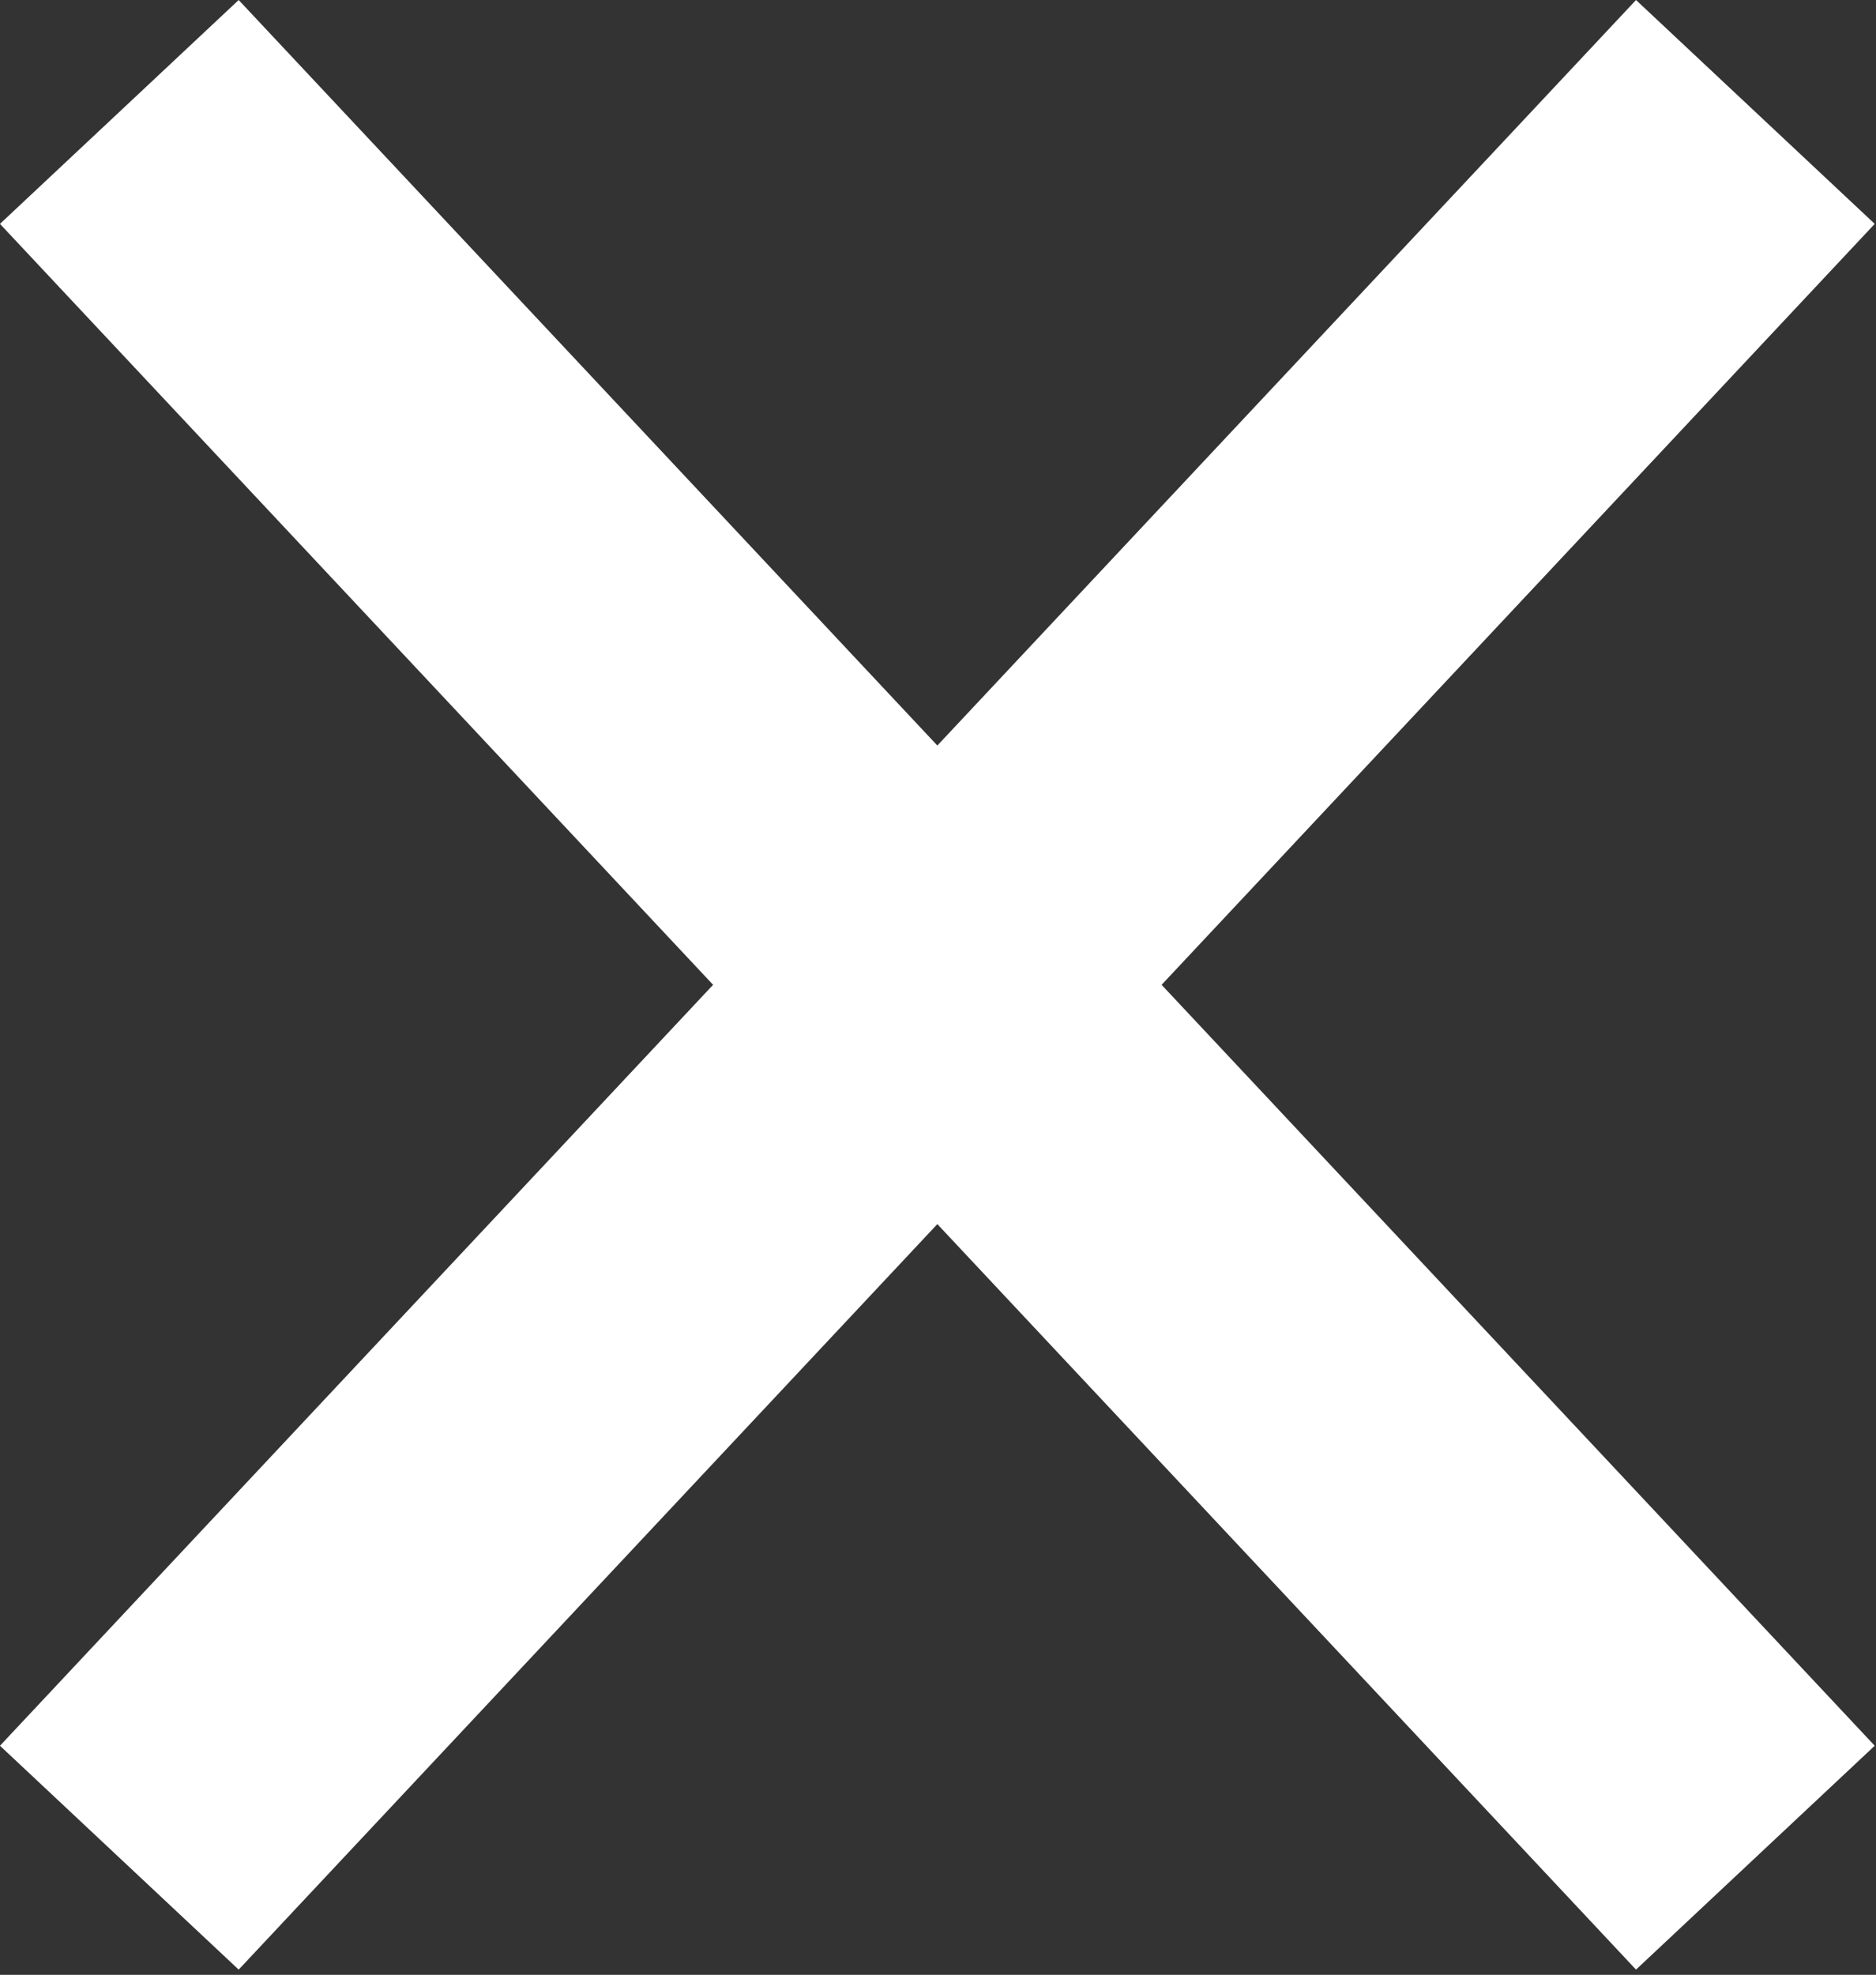
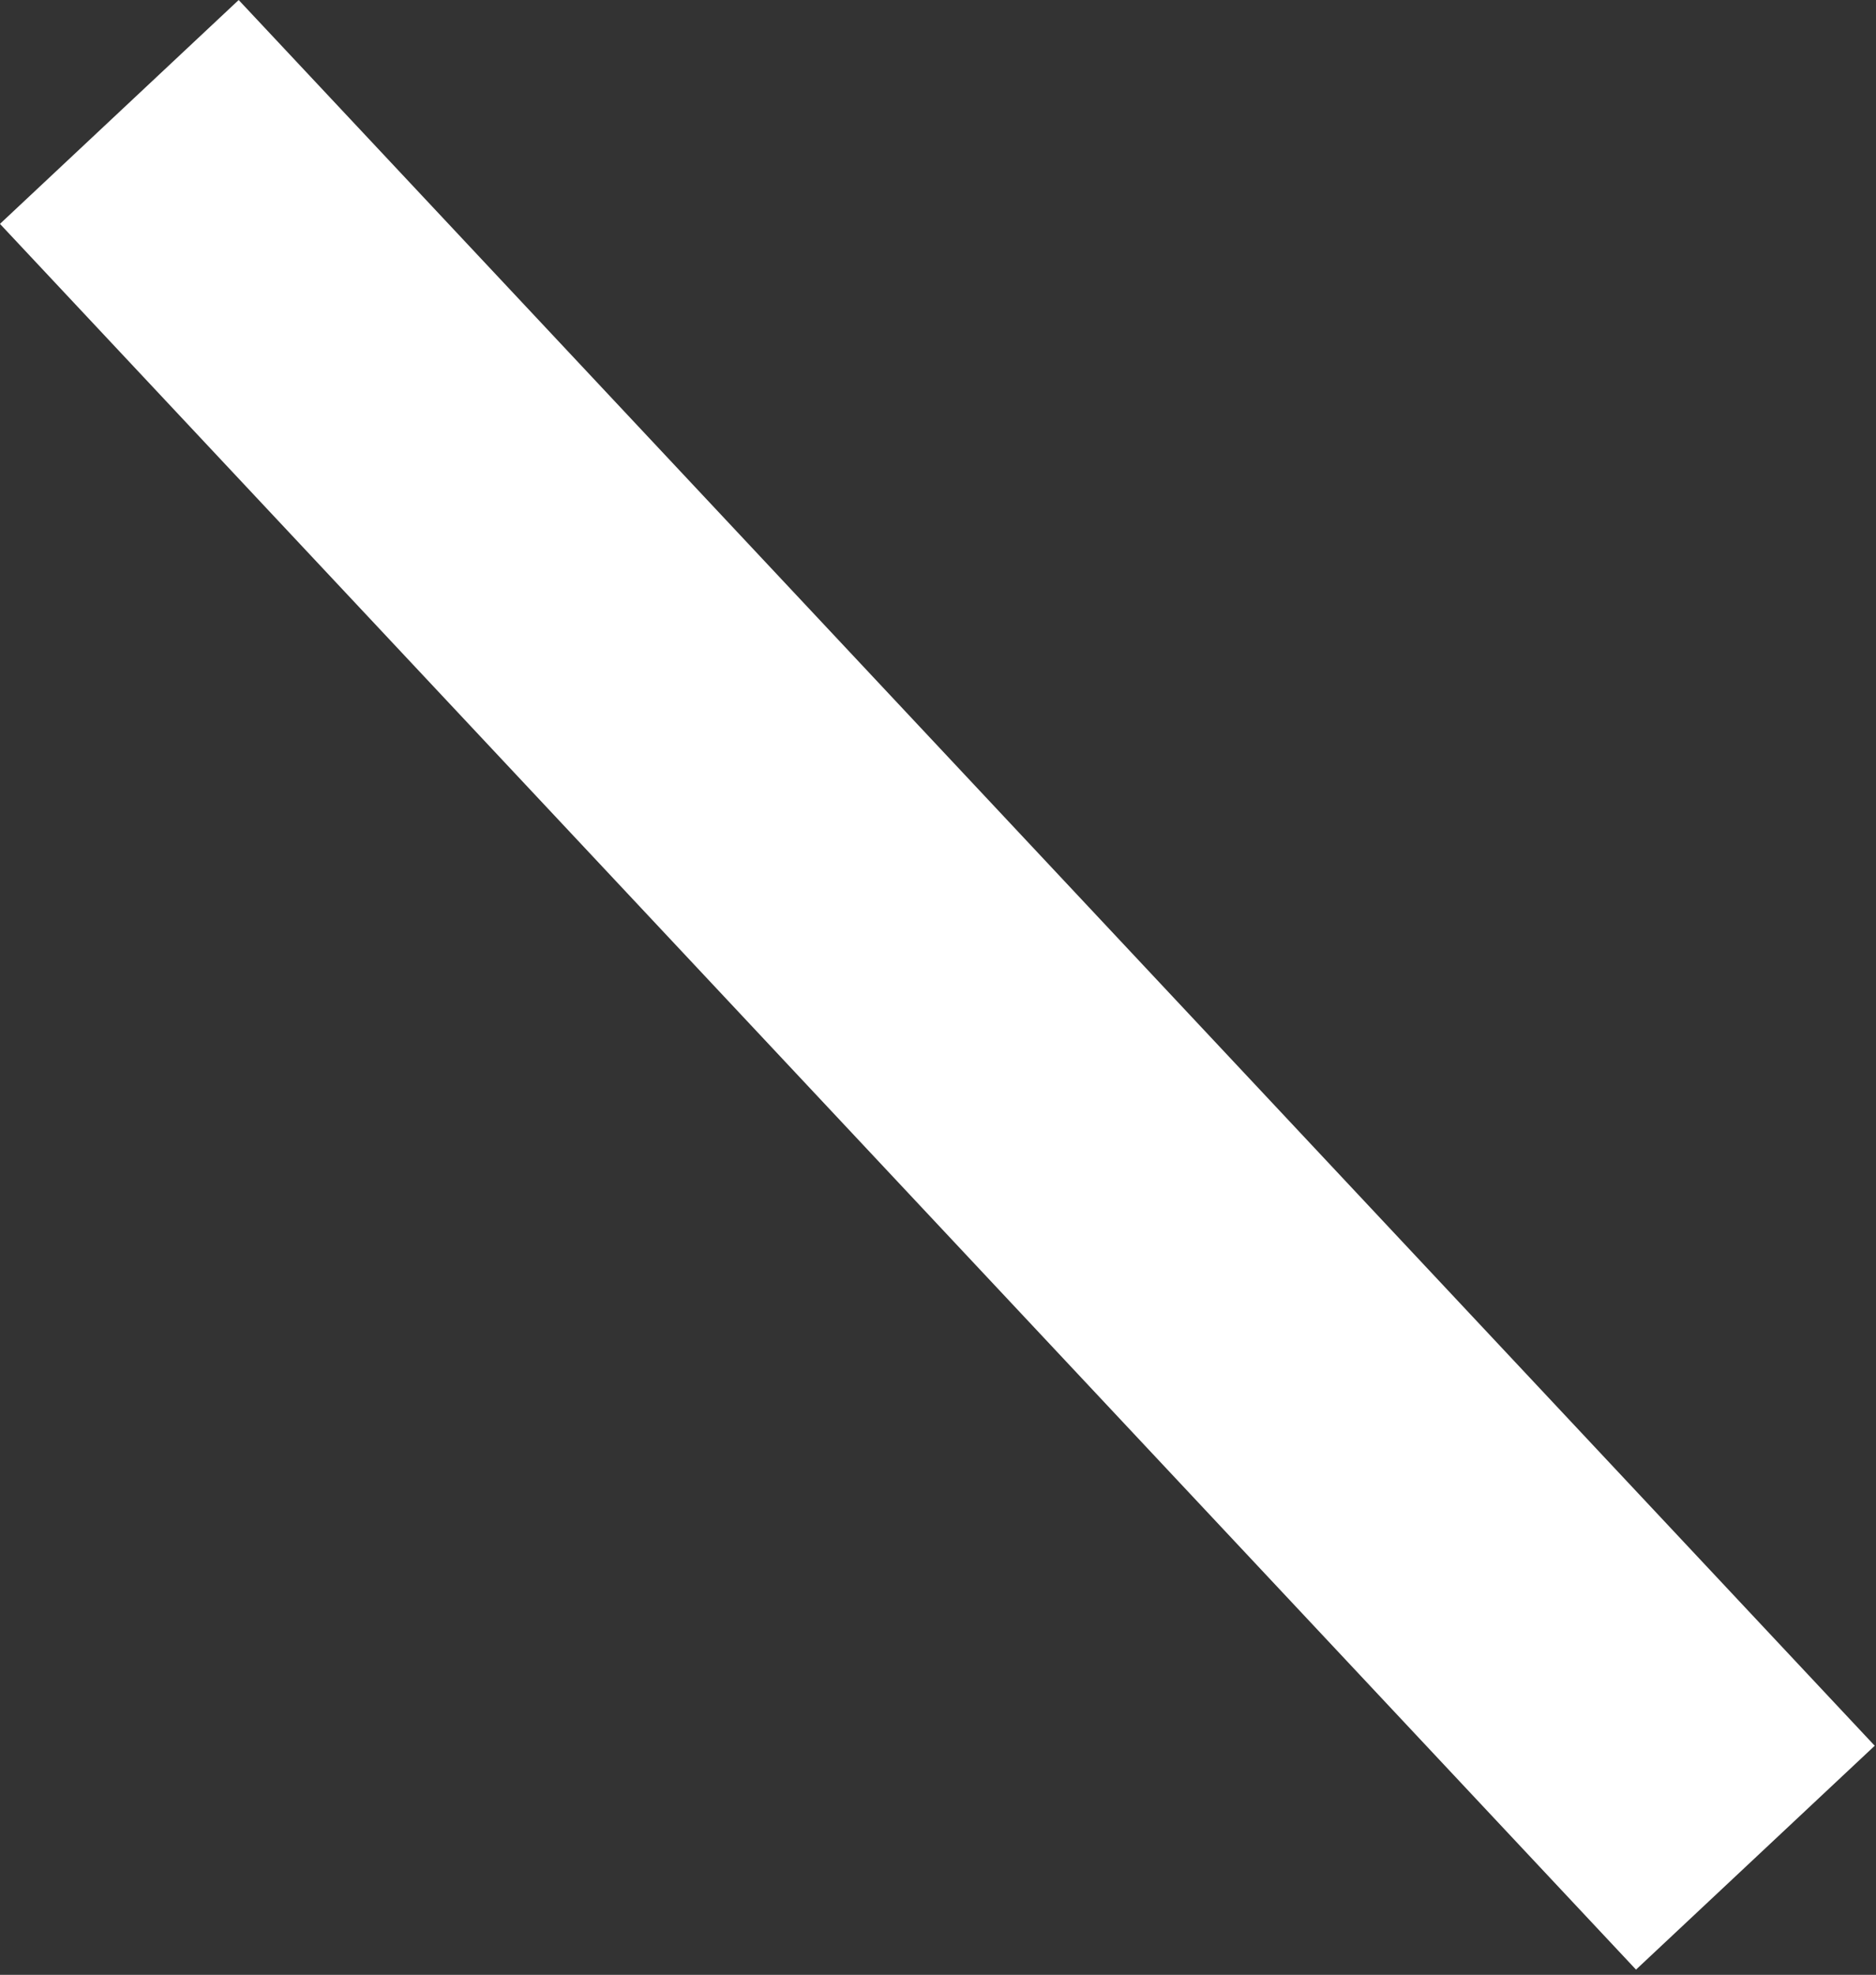
<svg xmlns="http://www.w3.org/2000/svg" version="1.1" id="Ebene_1" x="0px" y="0px" viewBox="0 0 17.2 18.1" style="enable-background:new 0 0 17.2 18.1;" xml:space="preserve">
  <rect x="0" y="0" width="17.2" height="18.1" fill="#333333" stroke="none" />
  <style type="text/css">
	.st0{fill:none;stroke:#FFFFFF;stroke-width:3;}
</style>
  <g id="Gruppe_1229" transform="translate(-31.906 -20.474)">
    <line id="Linie_102" class="st0" x1="33" y1="21.5" x2="48" y2="37.5" />
-     <line id="Linie_103" class="st0" x1="48" y1="21.5" x2="33" y2="37.5" />
  </g>
</svg>